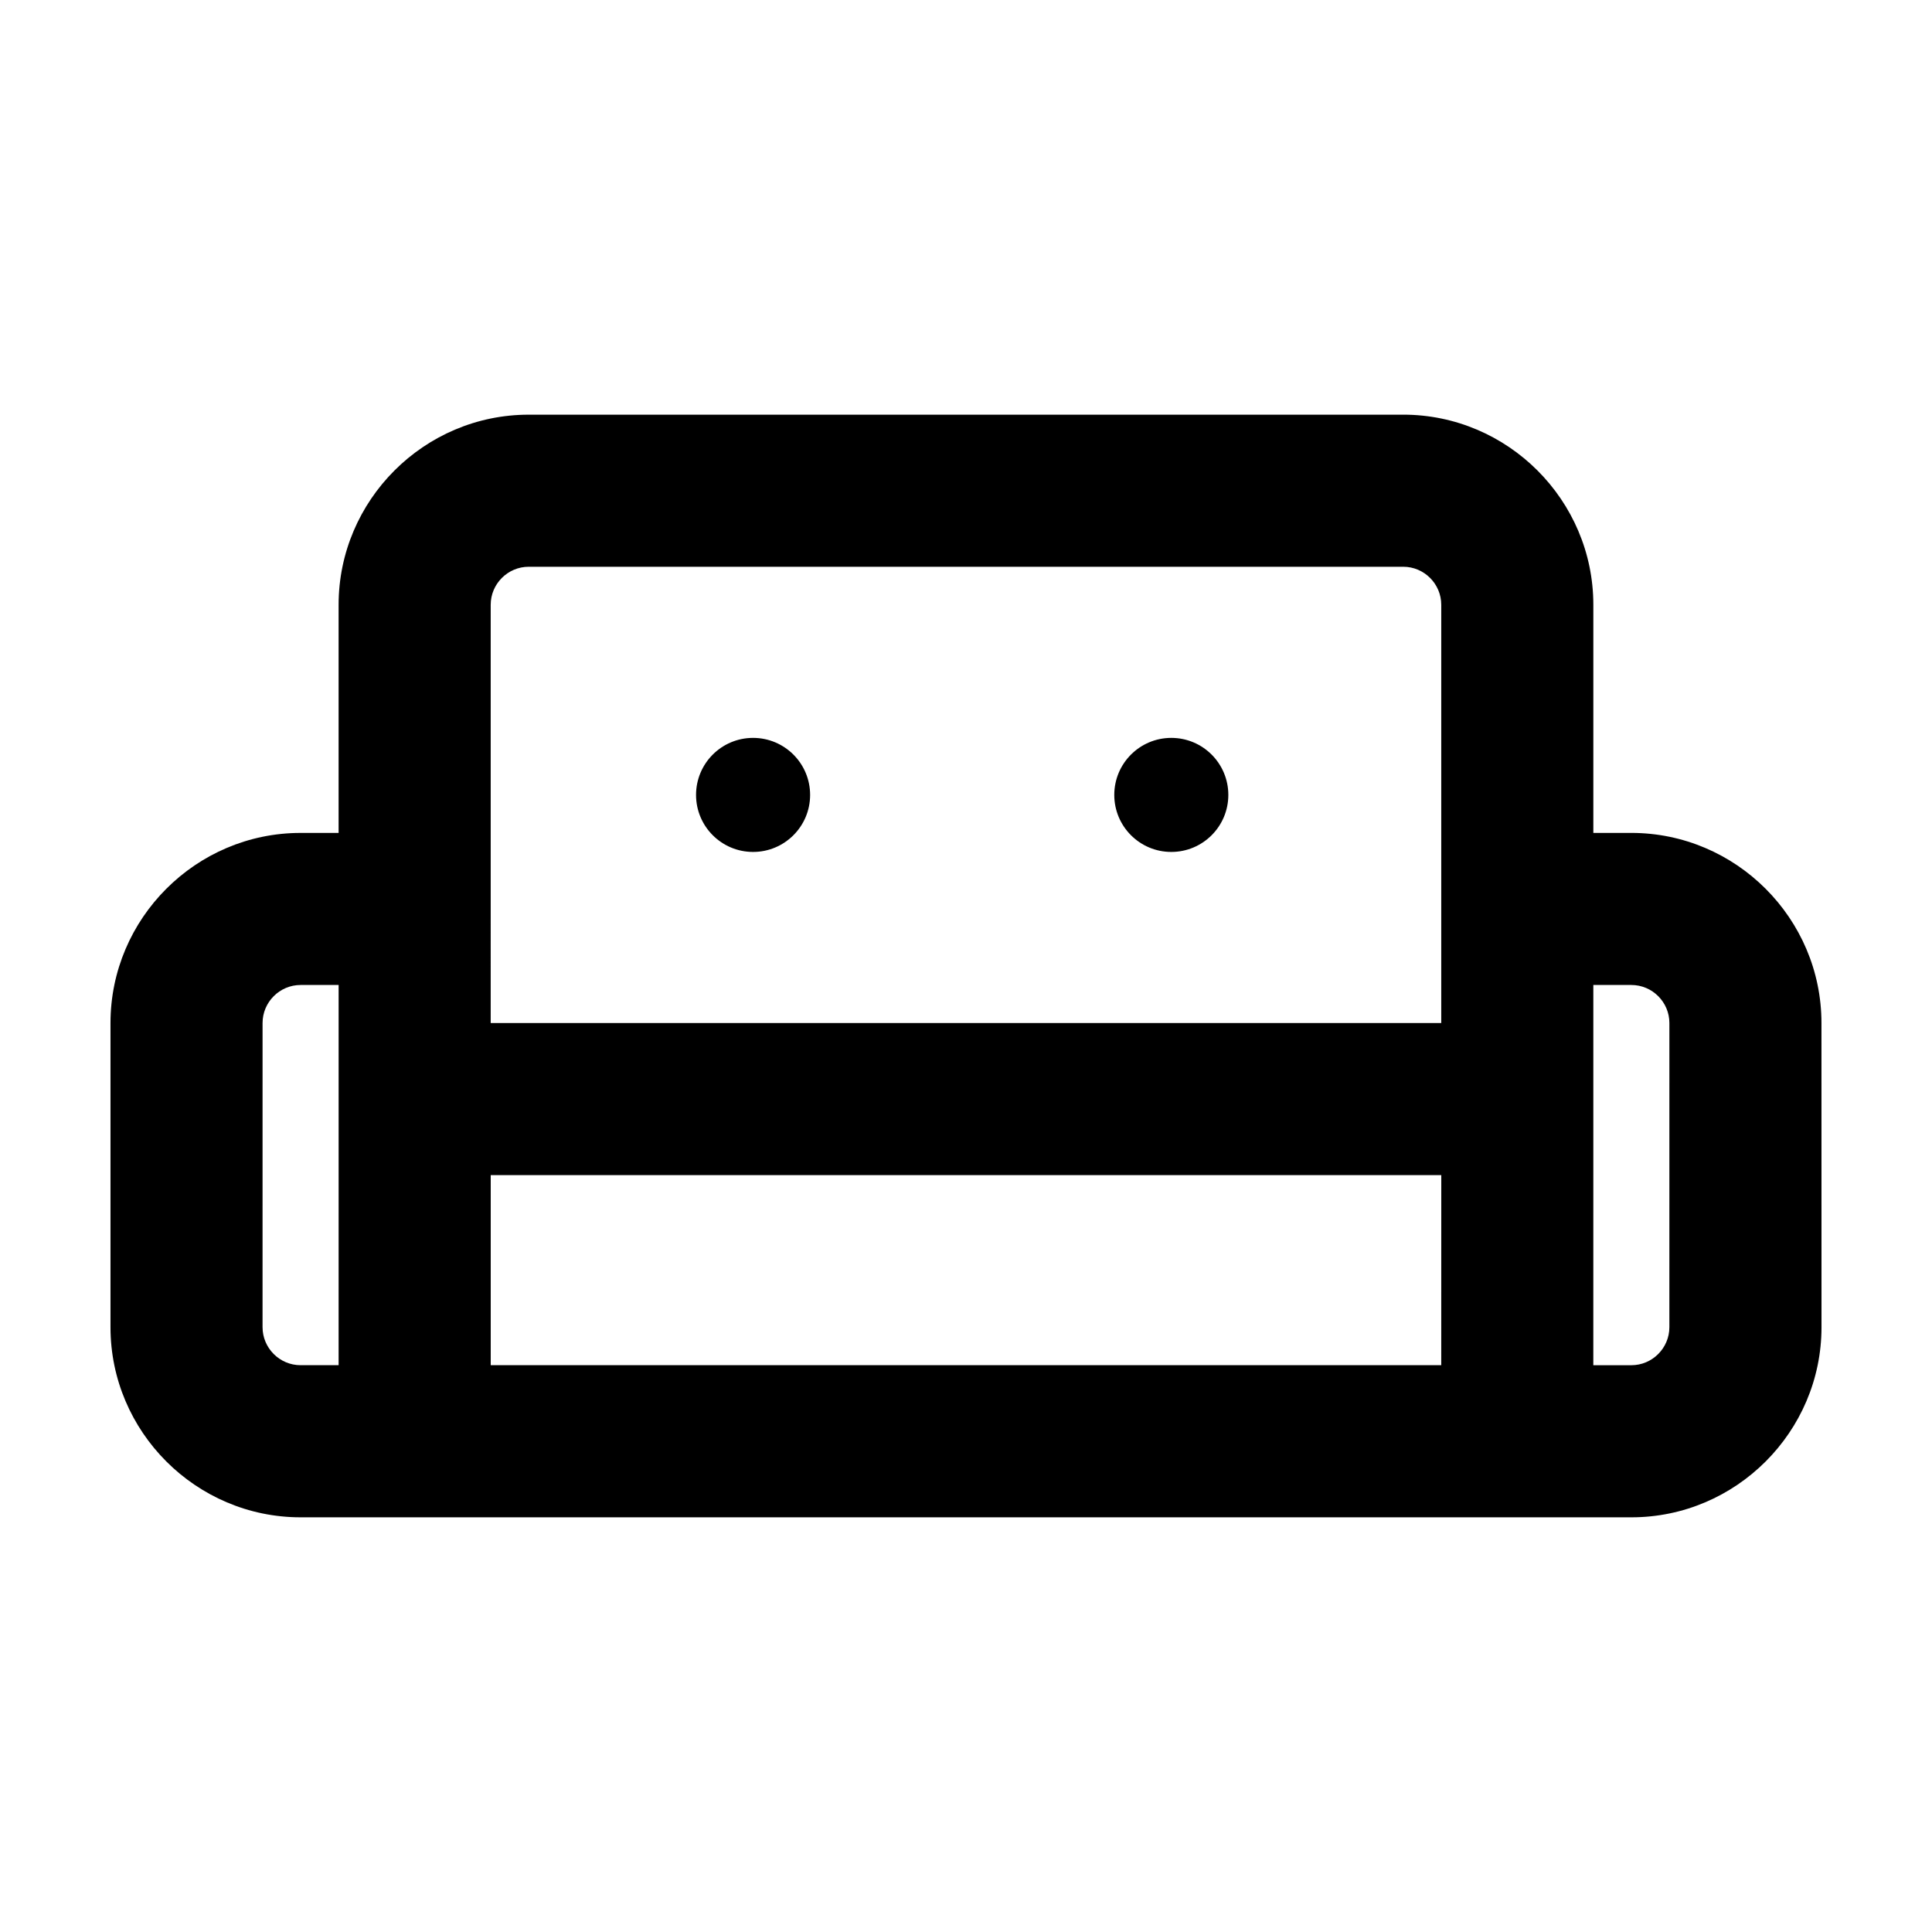
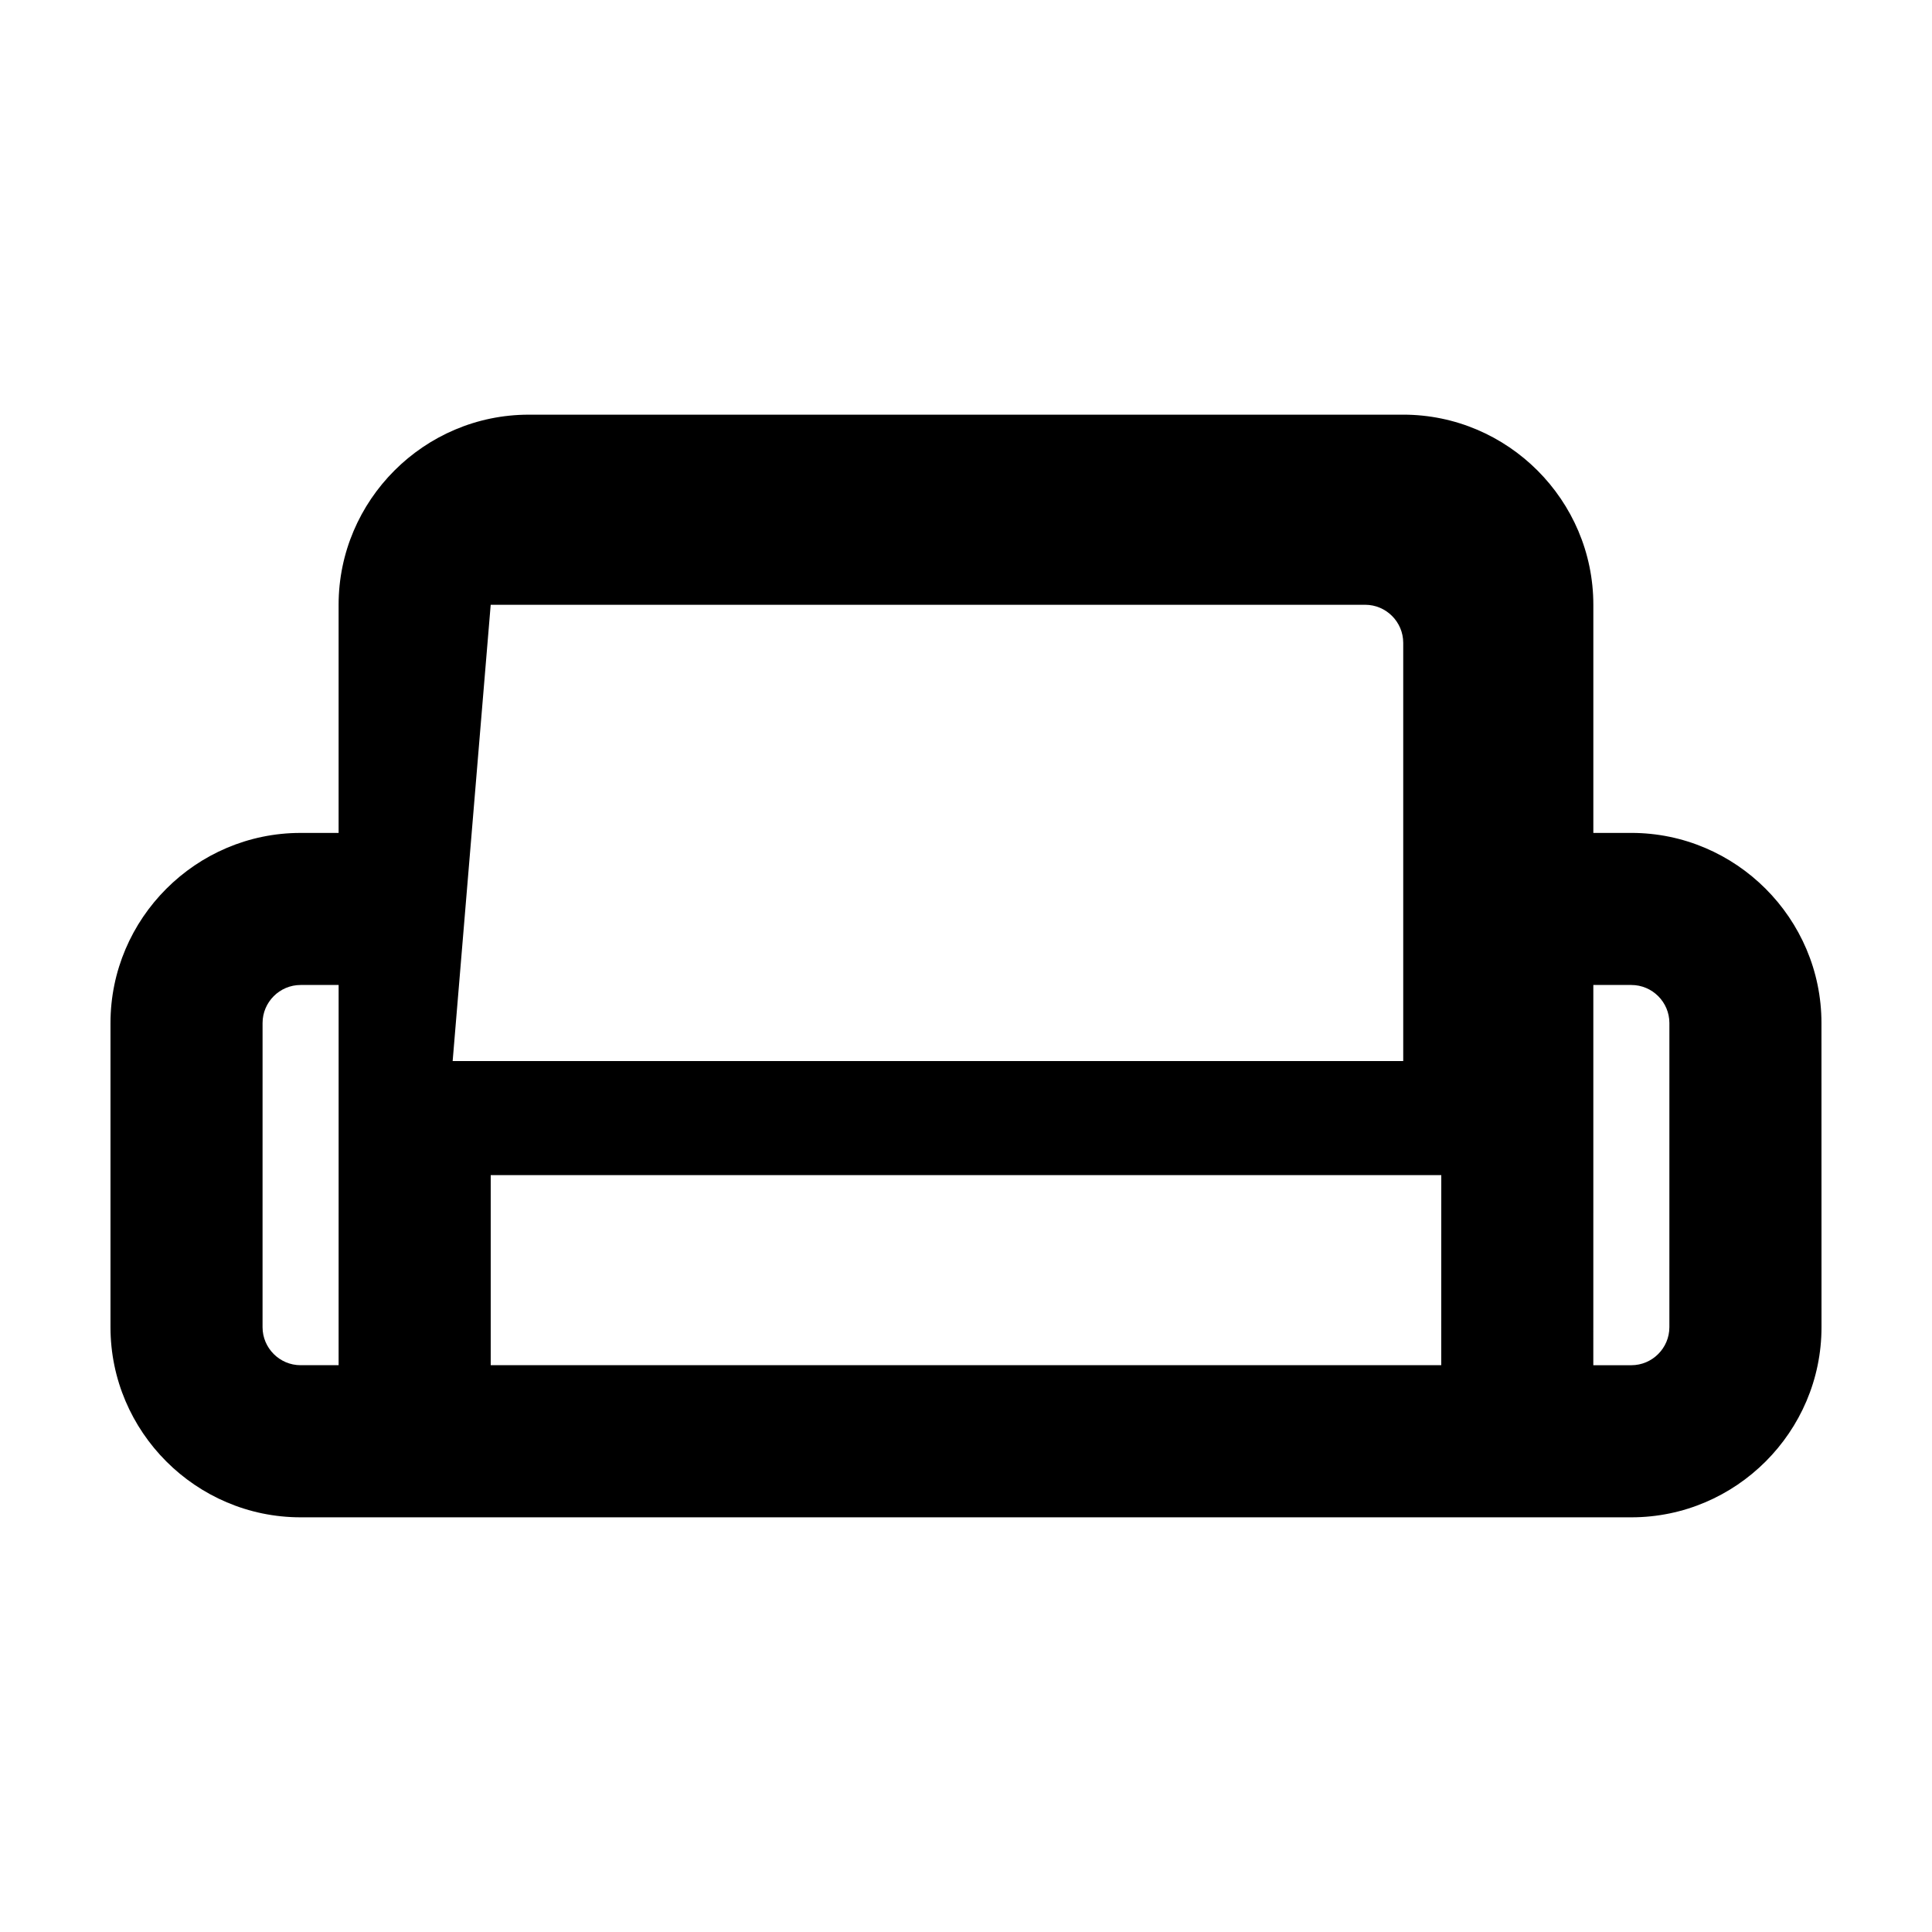
<svg xmlns="http://www.w3.org/2000/svg" fill="#000000" width="800px" height="800px" version="1.1" viewBox="144 144 512 512">
  <g>
-     <path d="m576.33 364.73h-10.078v-60.457c0-27.711-22.672-50.383-50.383-50.383l-231.75 0.004c-27.711 0-50.383 22.672-50.383 50.383v60.457h-10.078c-27.703-0.004-50.375 22.668-50.375 50.379v80.609c0 27.711 22.672 50.383 50.383 50.383h352.67c27.711 0 50.383-22.672 50.383-50.383l-0.012-80.609c0-27.711-22.668-50.383-50.379-50.383zm-302.29-60.457c0-5.543 4.535-10.078 10.078-10.078h231.75c5.543 0 10.078 4.535 10.078 10.078v110.84h-251.91zm-40.305 201.52h-10.078c-5.543 0-10.078-4.535-10.078-10.078l0.004-80.605c0-5.543 4.535-10.078 10.078-10.078h10.078v50.383zm292.21 0h-251.9v-50.379h251.91zm60.457-10.074c0 5.543-4.535 10.078-10.078 10.078h-10.078l0.004-50.383v-50.383h10.078c5.543 0 10.078 4.535 10.078 10.078z" />
-     <path d="m358.69 354.66c0 8.348-6.769 15.113-15.117 15.113-8.348 0-15.113-6.766-15.113-15.113s6.766-15.113 15.113-15.113c8.348 0 15.117 6.766 15.117 15.113" />
-     <path d="m469.52 354.66c0 8.348-6.766 15.113-15.113 15.113s-15.113-6.766-15.113-15.113 6.766-15.113 15.113-15.113 15.113 6.766 15.113 15.113" />
+     <path d="m576.33 364.73h-10.078v-60.457c0-27.711-22.672-50.383-50.383-50.383l-231.75 0.004c-27.711 0-50.383 22.672-50.383 50.383v60.457h-10.078c-27.703-0.004-50.375 22.668-50.375 50.379v80.609c0 27.711 22.672 50.383 50.383 50.383h352.67c27.711 0 50.383-22.672 50.383-50.383l-0.012-80.609c0-27.711-22.668-50.383-50.379-50.383zm-302.29-60.457h231.75c5.543 0 10.078 4.535 10.078 10.078v110.84h-251.91zm-40.305 201.52h-10.078c-5.543 0-10.078-4.535-10.078-10.078l0.004-80.605c0-5.543 4.535-10.078 10.078-10.078h10.078v50.383zm292.21 0h-251.9v-50.379h251.91zm60.457-10.074c0 5.543-4.535 10.078-10.078 10.078h-10.078l0.004-50.383v-50.383h10.078c5.543 0 10.078 4.535 10.078 10.078z" />
  </g>
</svg>